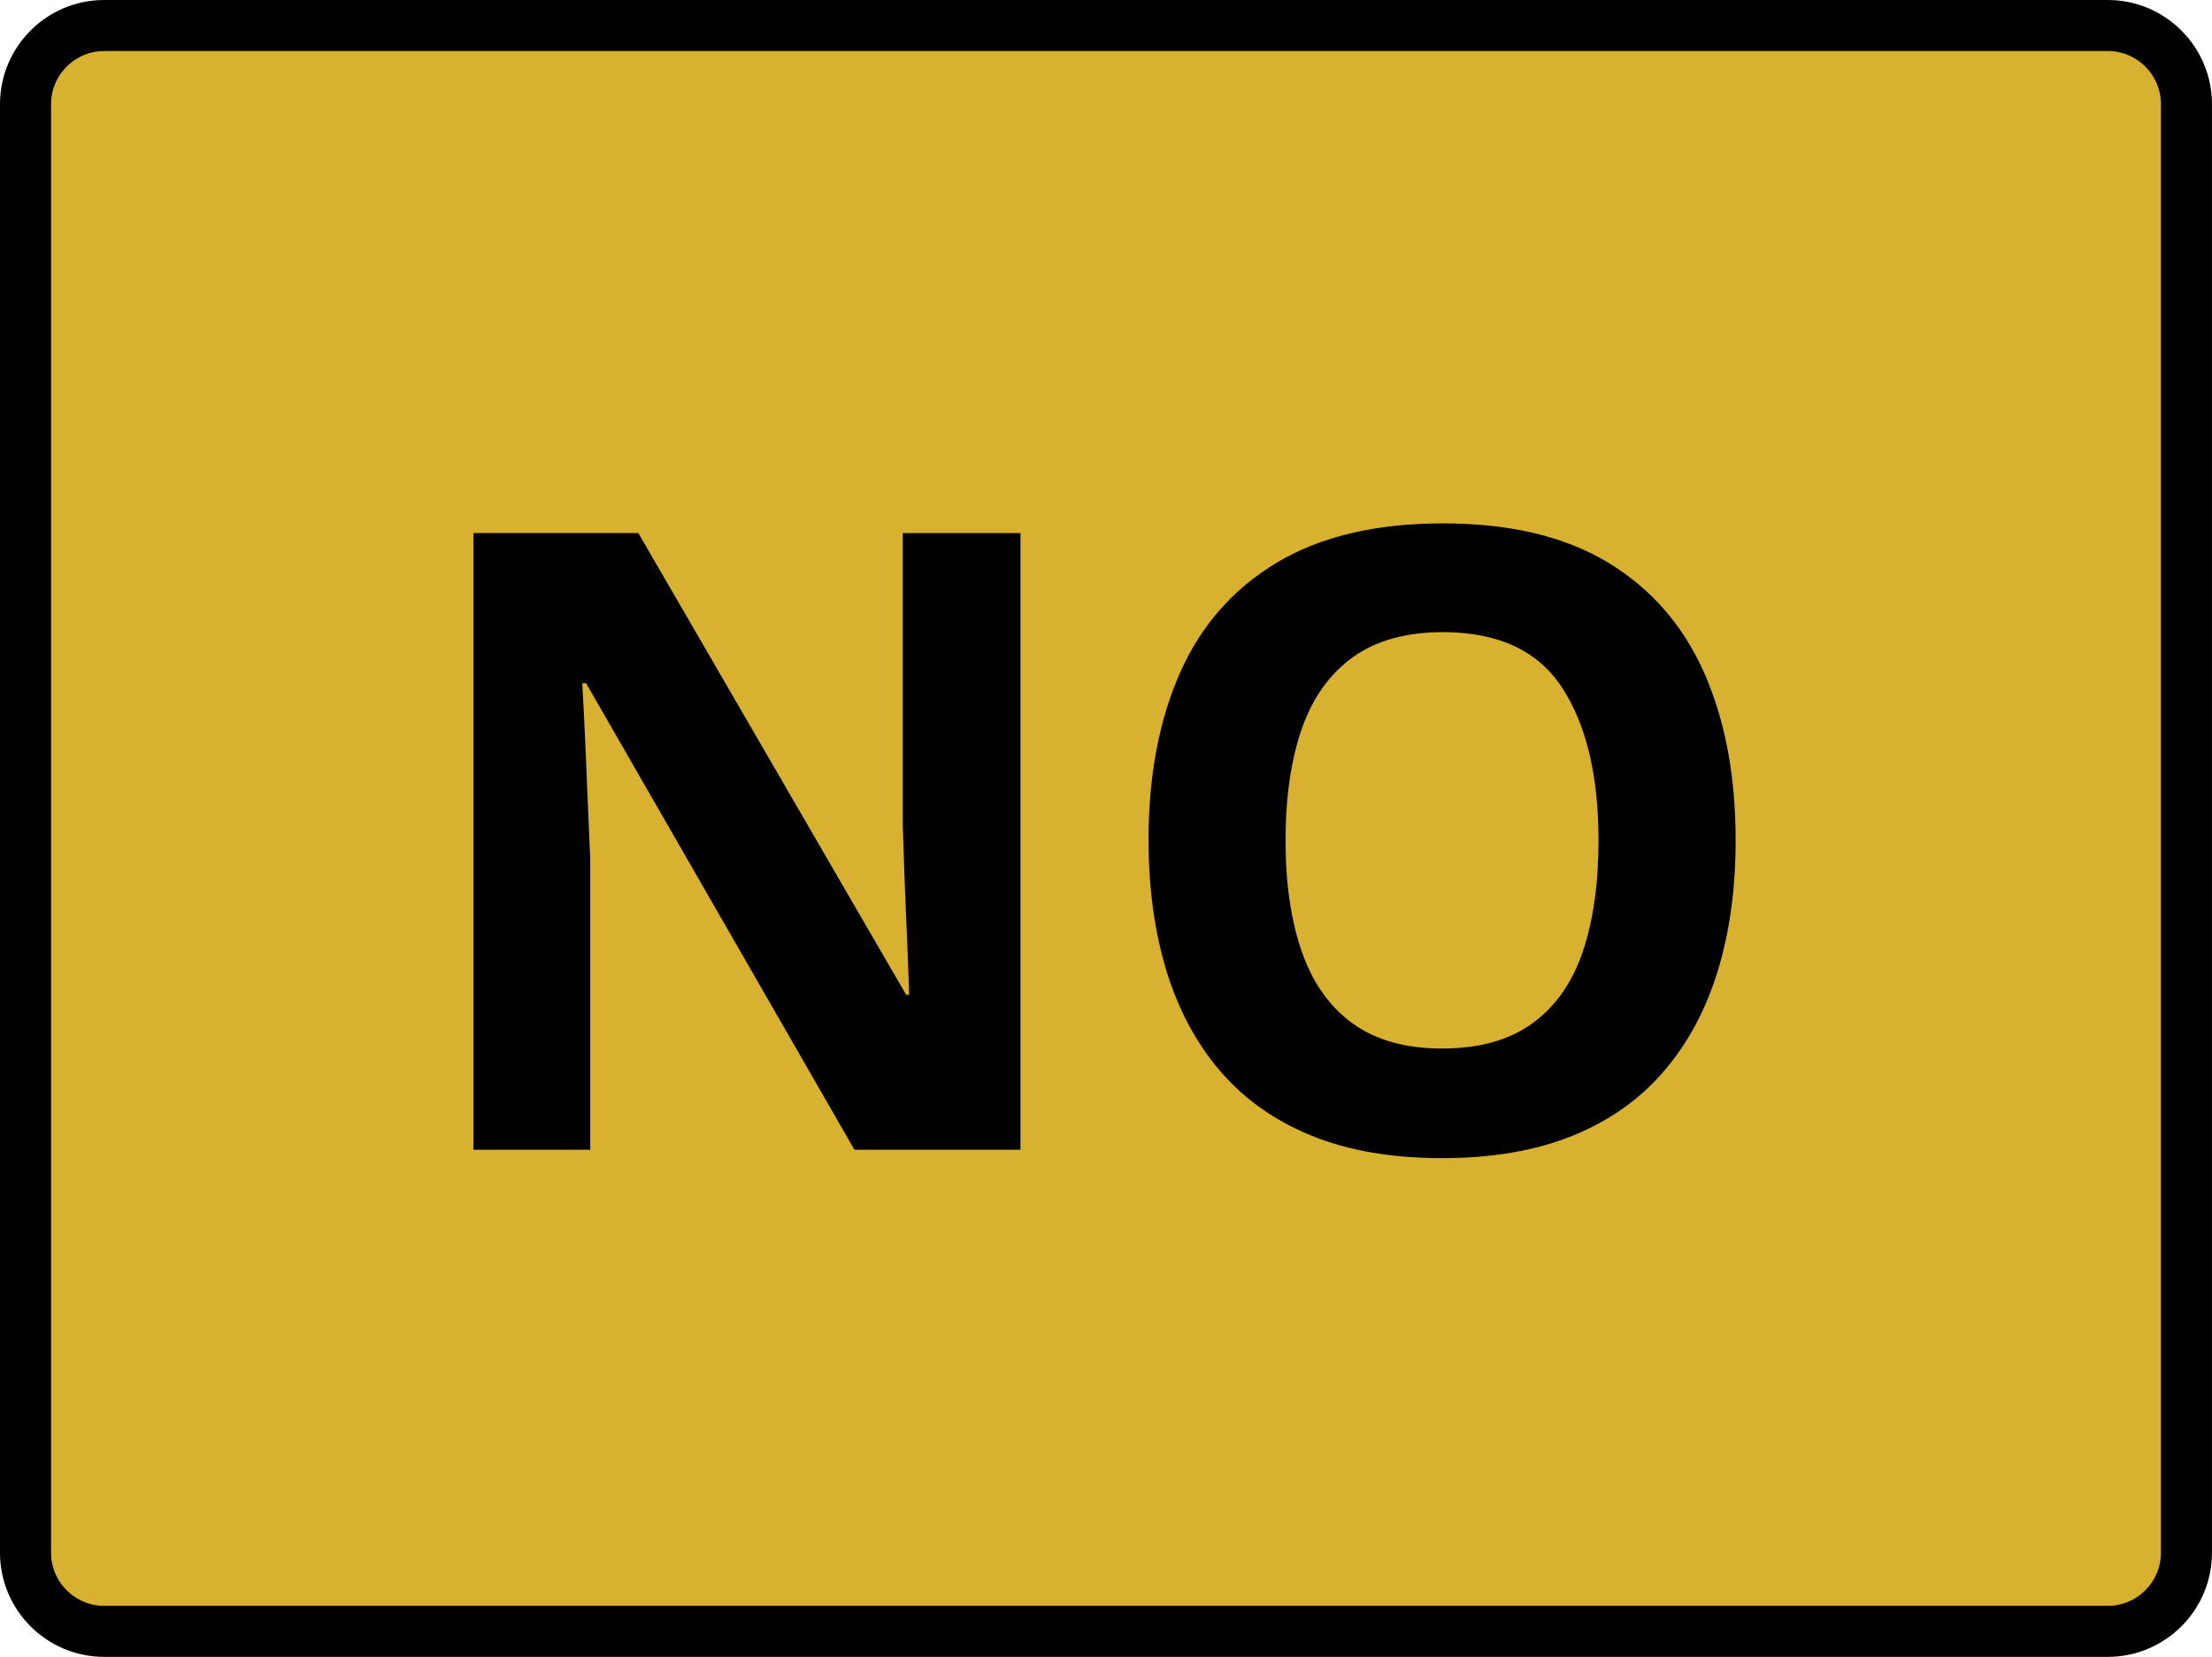
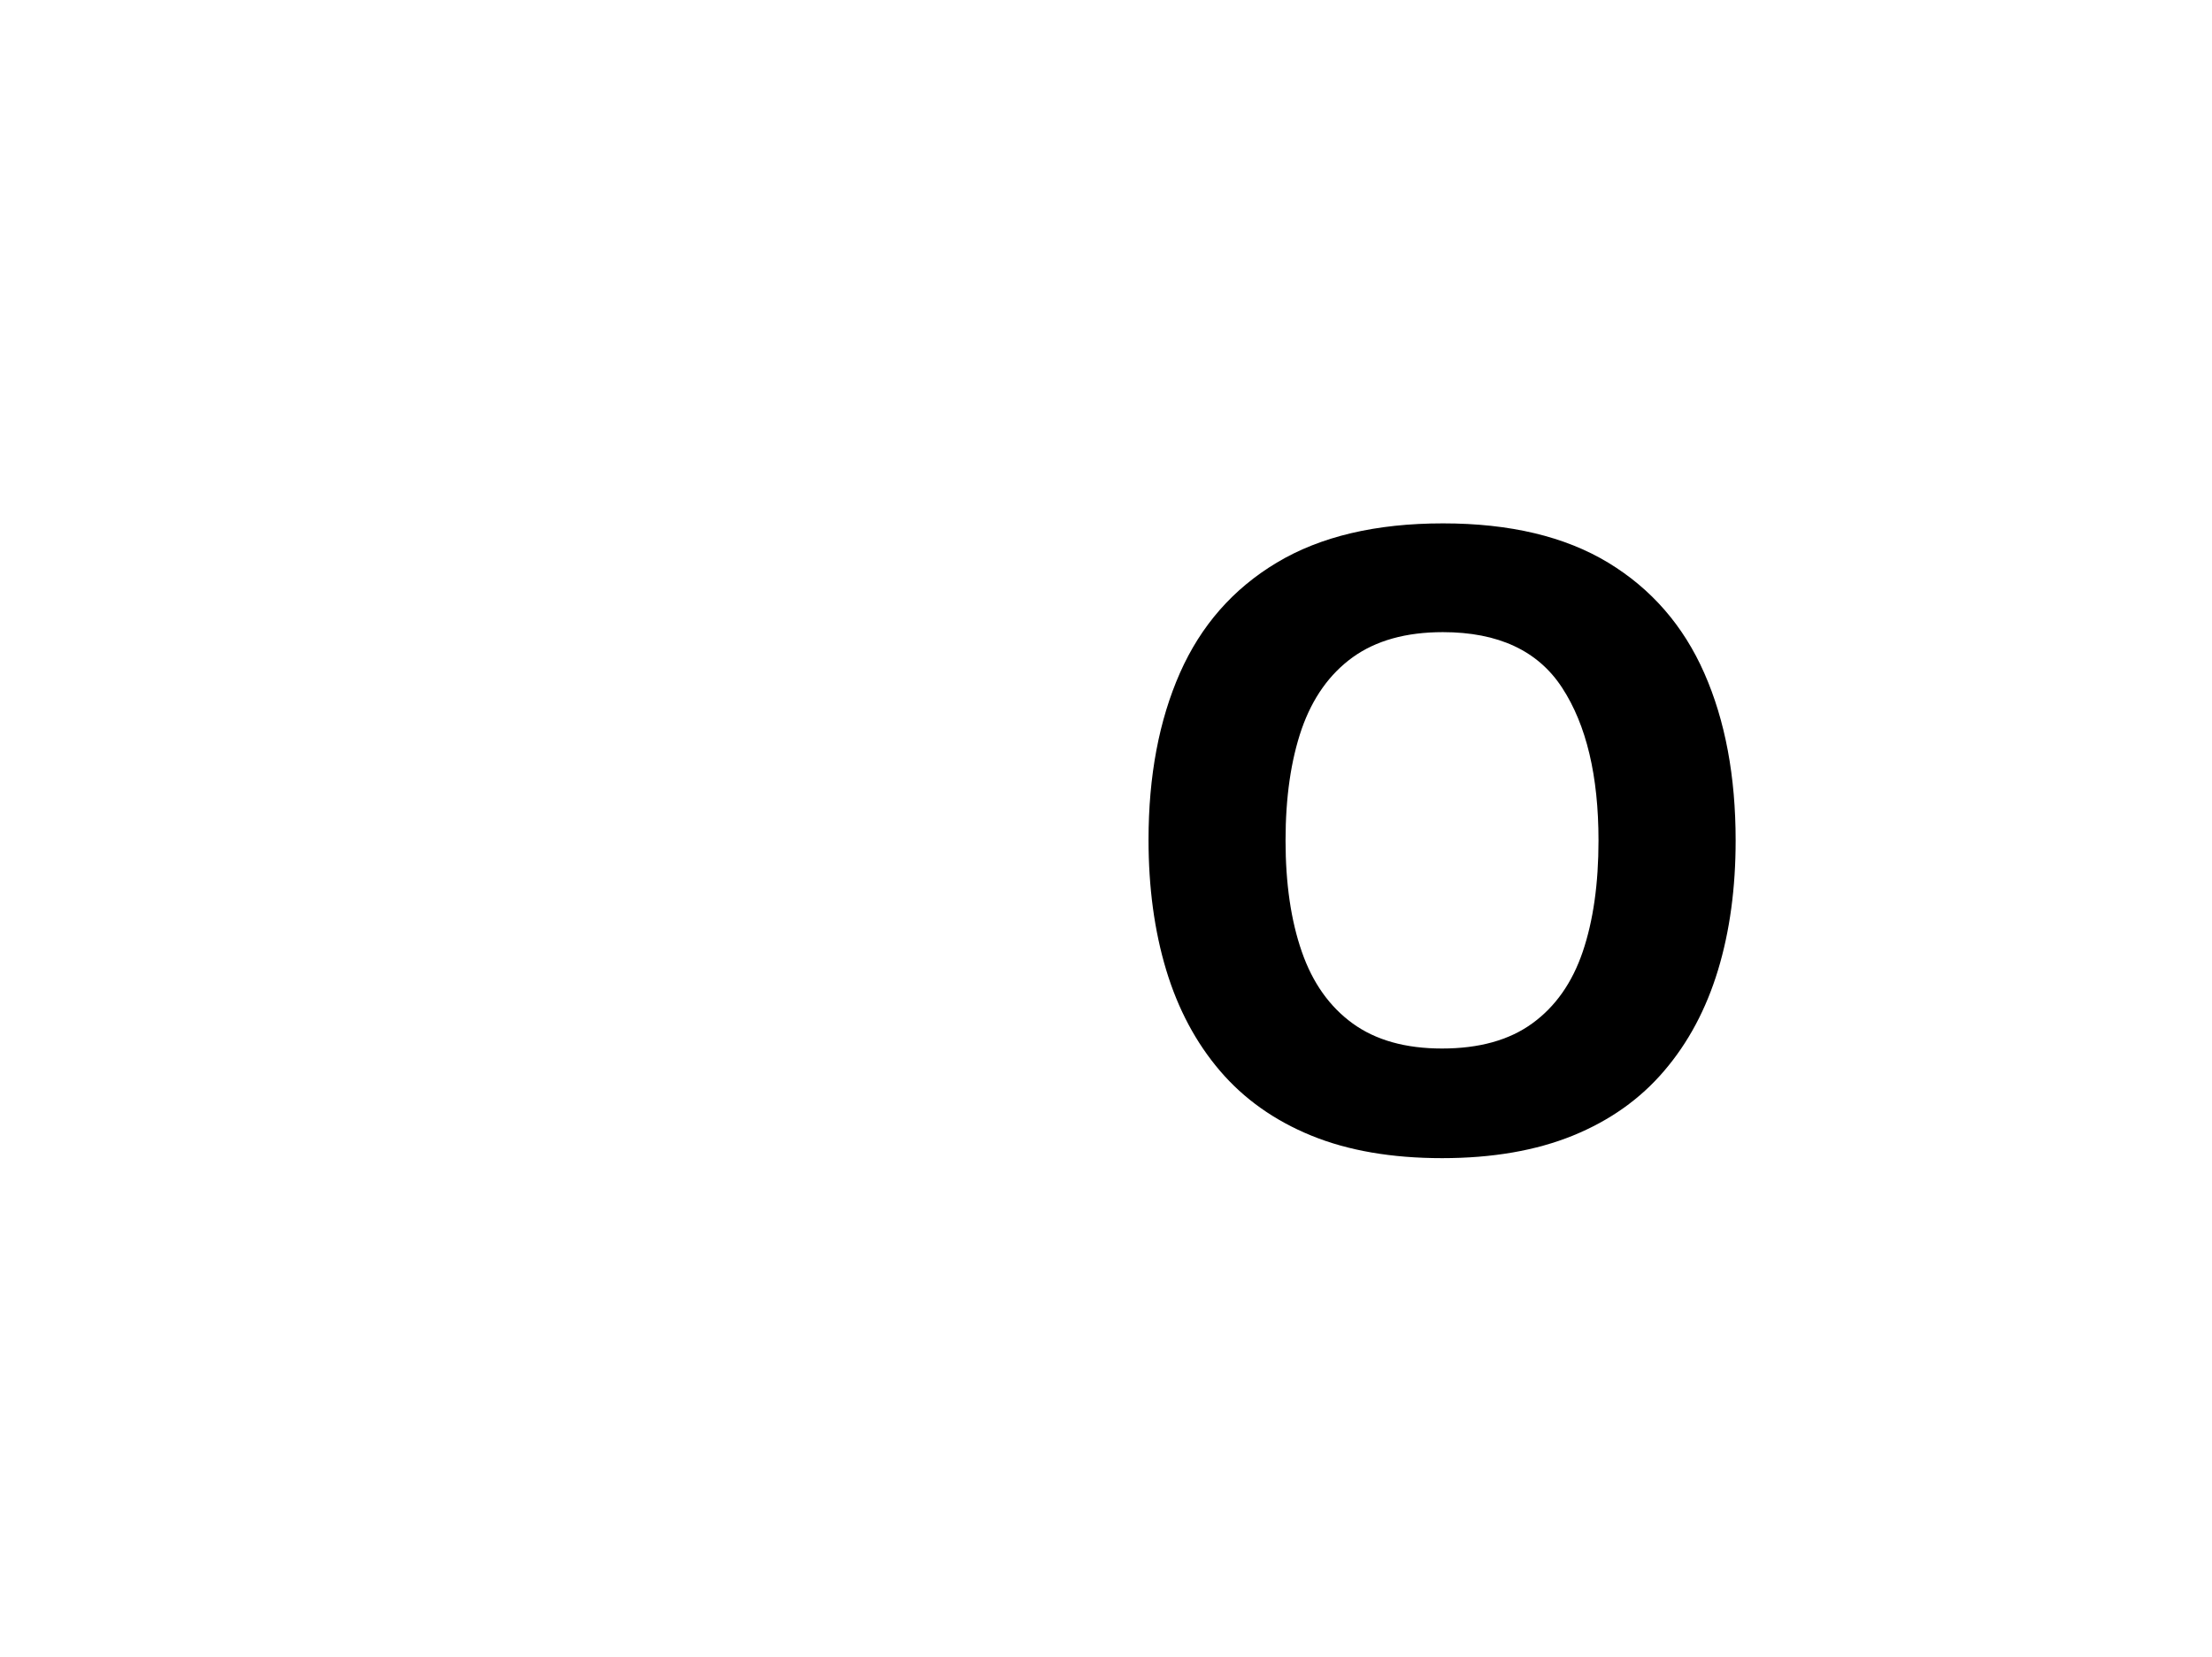
<svg xmlns="http://www.w3.org/2000/svg" version="1.1" id="Layer_1" x="0px" y="0px" width="56.326px" height="42.199px" viewBox="0 0 56.326 42.199" enable-background="new 0 0 56.326 42.199" xml:space="preserve">
  <g>
-     <path fill="#D9B131" d="M55.675,39.546c0,1.101-0.9,2-2,2H2.65c-1.1,0-2-0.899-2-2V2.65c0-1.1,0.9-2,2-2h51.025c1.1,0,2,0.9,2,2   V39.546z" />
-     <path fill="none" stroke="#000000" stroke-width="1.3" stroke-linecap="round" stroke-linejoin="round" stroke-miterlimit="1" d="   M55.675,39.546c0,1.101-0.9,2-2,2H2.65c-1.1,0-2-0.899-2-2V2.65c0-1.1,0.9-2,2-2h51.025c1.1,0,2,0.9,2,2V39.546z" />
-   </g>
+     </g>
  <g>
-     <path d="M25.989,29.281h-4.232L14.924,17.4h-0.097c0.028,0.494,0.054,0.991,0.075,1.492c0.021,0.502,0.043,1.002,0.064,1.499   c0.021,0.498,0.043,0.997,0.064,1.499v7.391h-2.976V13.576h4.2l6.821,11.761h0.075c-0.015-0.485-0.032-0.969-0.054-1.448   c-0.021-0.479-0.041-0.96-0.06-1.438c-0.018-0.48-0.033-0.96-0.048-1.44v-7.434h2.997v15.704H25.989z" />
    <path d="M44.196,21.406c0,1.21-0.149,2.312-0.45,3.304c-0.302,0.992-0.757,1.846-1.37,2.562c-0.611,0.718-1.387,1.267-2.325,1.649   c-0.938,0.381-2.048,0.574-3.329,0.574c-1.283,0-2.393-0.191-3.33-0.574c-0.938-0.383-1.715-0.934-2.326-1.649   c-0.612-0.716-1.068-1.571-1.369-2.565c-0.301-0.996-0.451-2.104-0.451-3.321c0-1.625,0.268-3.041,0.8-4.248   c0.534-1.207,1.354-2.143,2.466-2.809s2.521-1,4.232-1c1.703,0,3.105,0.334,4.206,1c1.099,0.666,1.915,1.604,2.448,2.814   C43.931,18.352,44.196,19.773,44.196,21.406z M32.735,21.406c0,1.095,0.138,2.04,0.414,2.831c0.274,0.792,0.707,1.4,1.293,1.826   c0.588,0.427,1.348,0.64,2.277,0.64c0.945,0,1.713-0.213,2.299-0.64c0.588-0.426,1.016-1.034,1.285-1.826   c0.268-0.791,0.401-1.735,0.401-2.831c0-1.646-0.308-2.943-0.925-3.889c-0.615-0.946-1.629-1.418-3.039-1.418   c-0.938,0-1.702,0.214-2.295,0.64c-0.59,0.427-1.022,1.035-1.299,1.826C32.873,19.357,32.735,20.303,32.735,21.406z" />
  </g>
</svg>